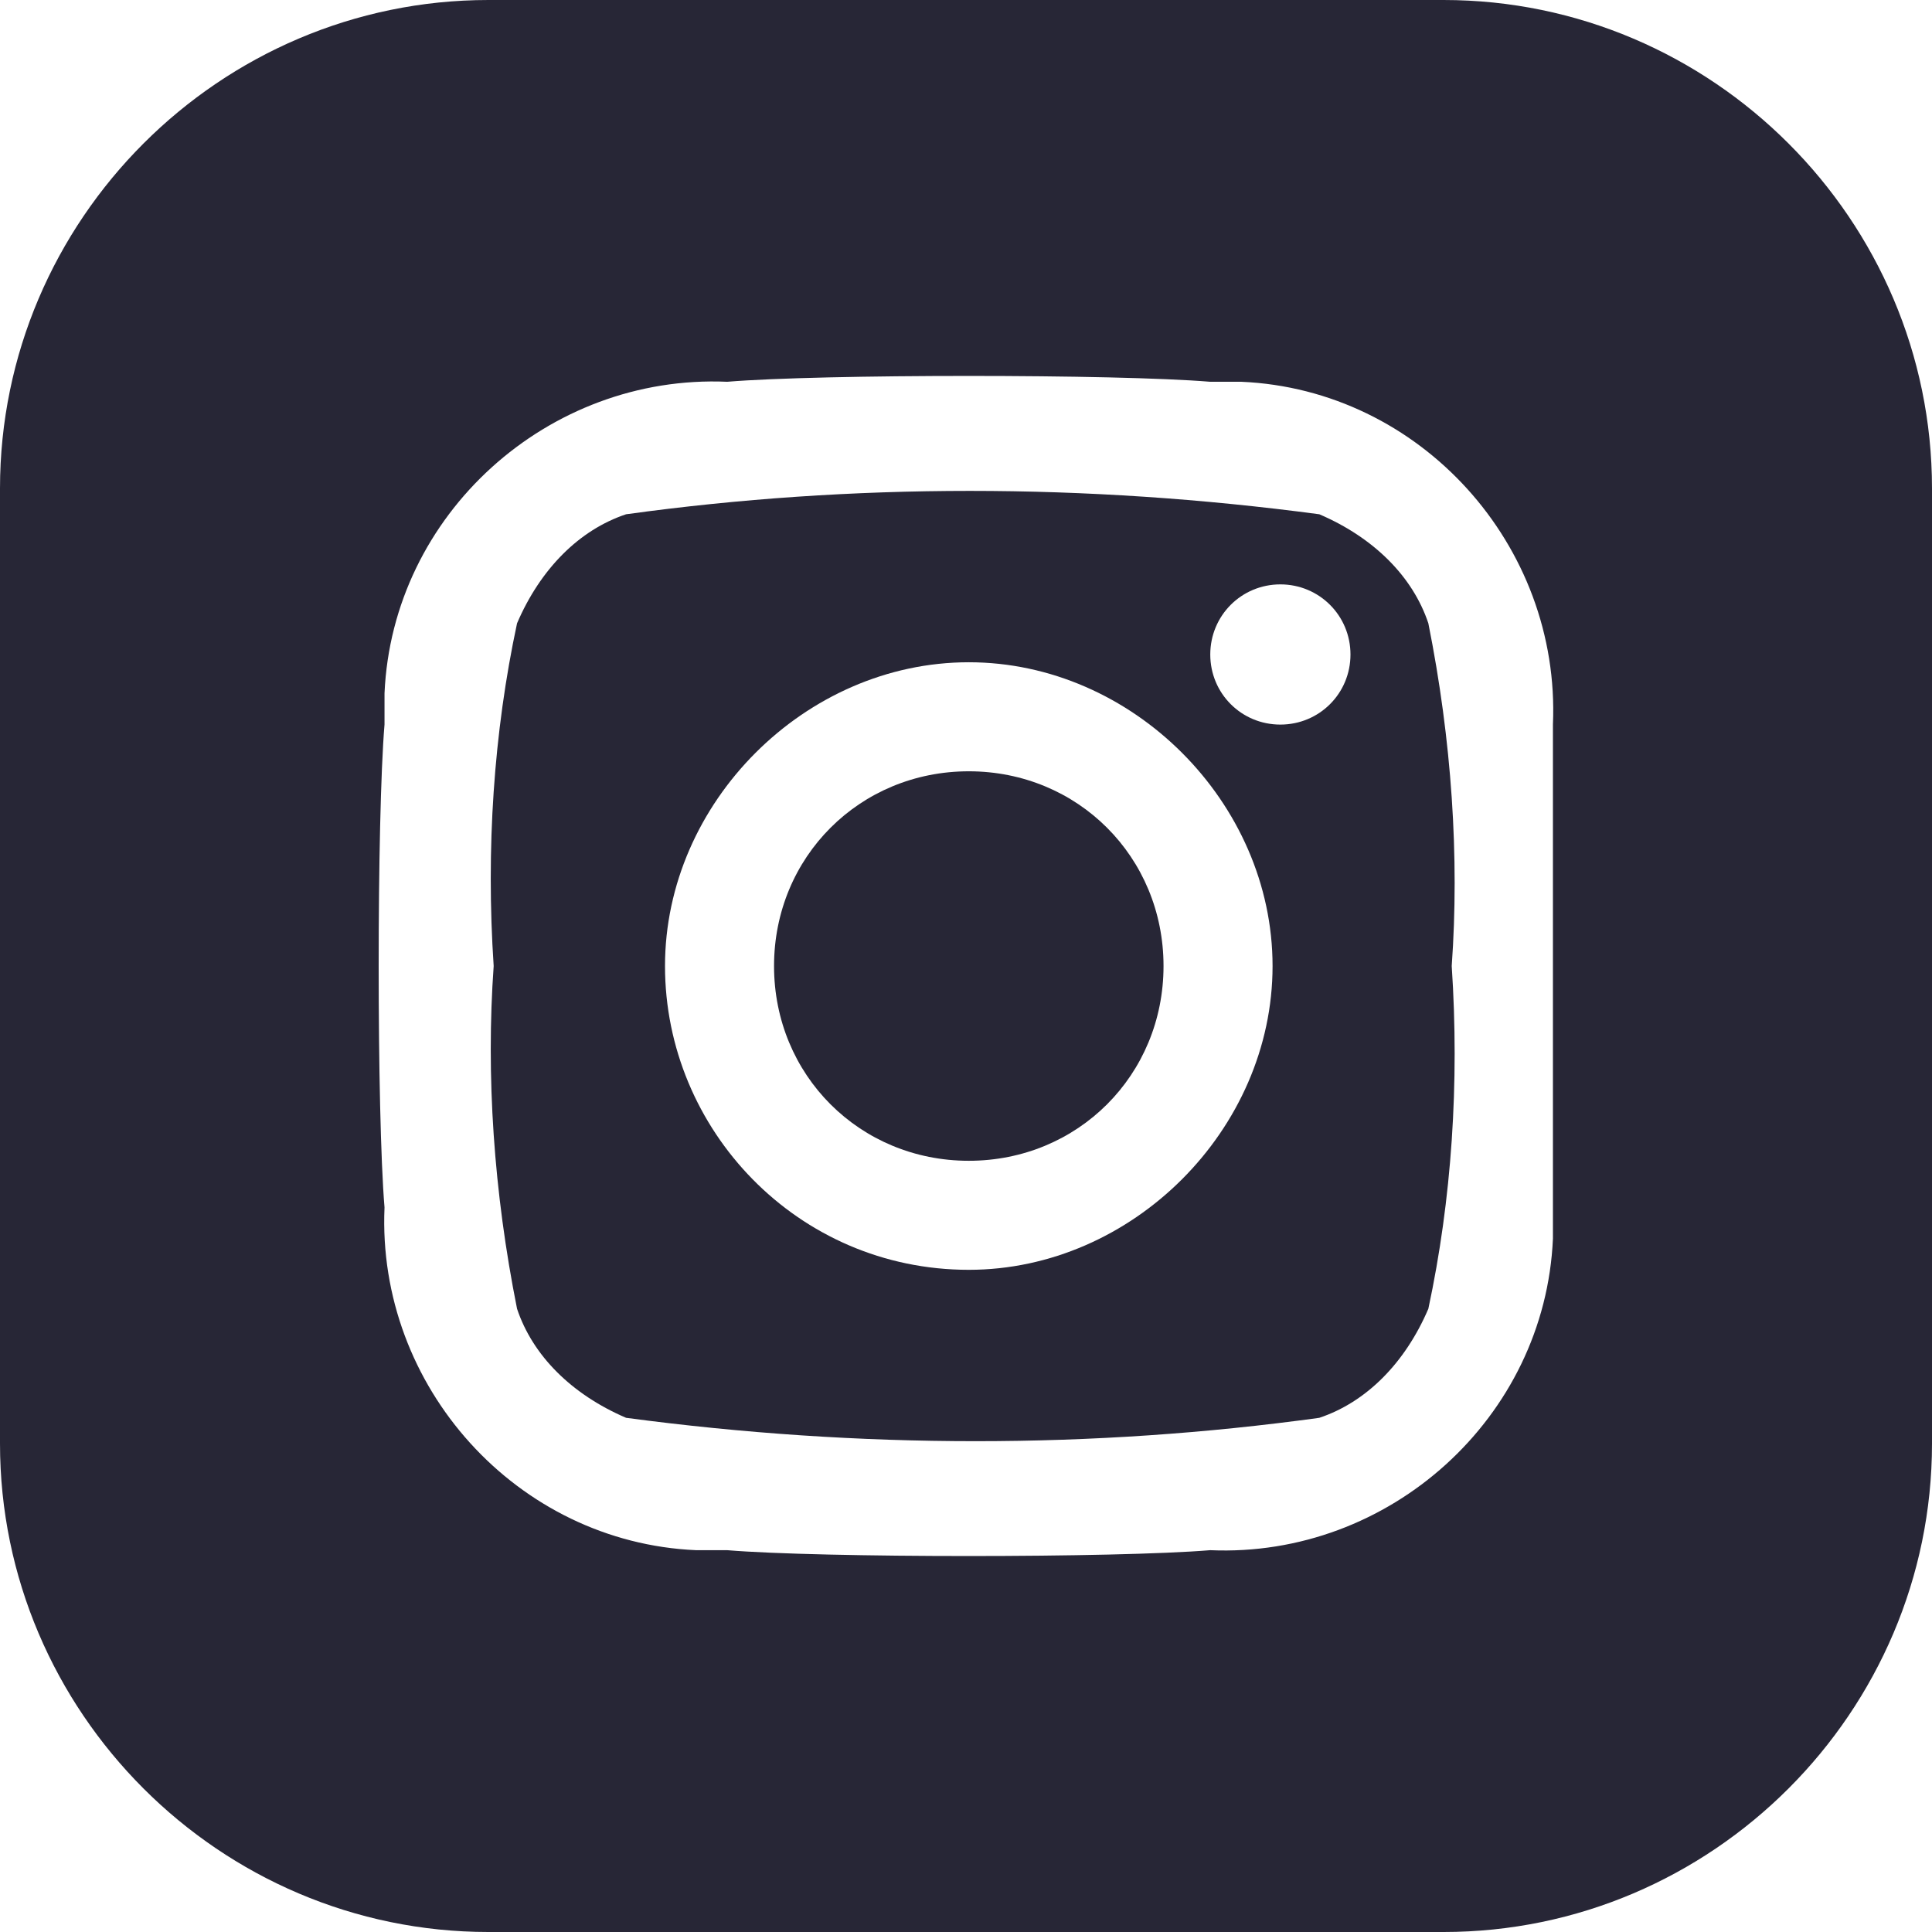
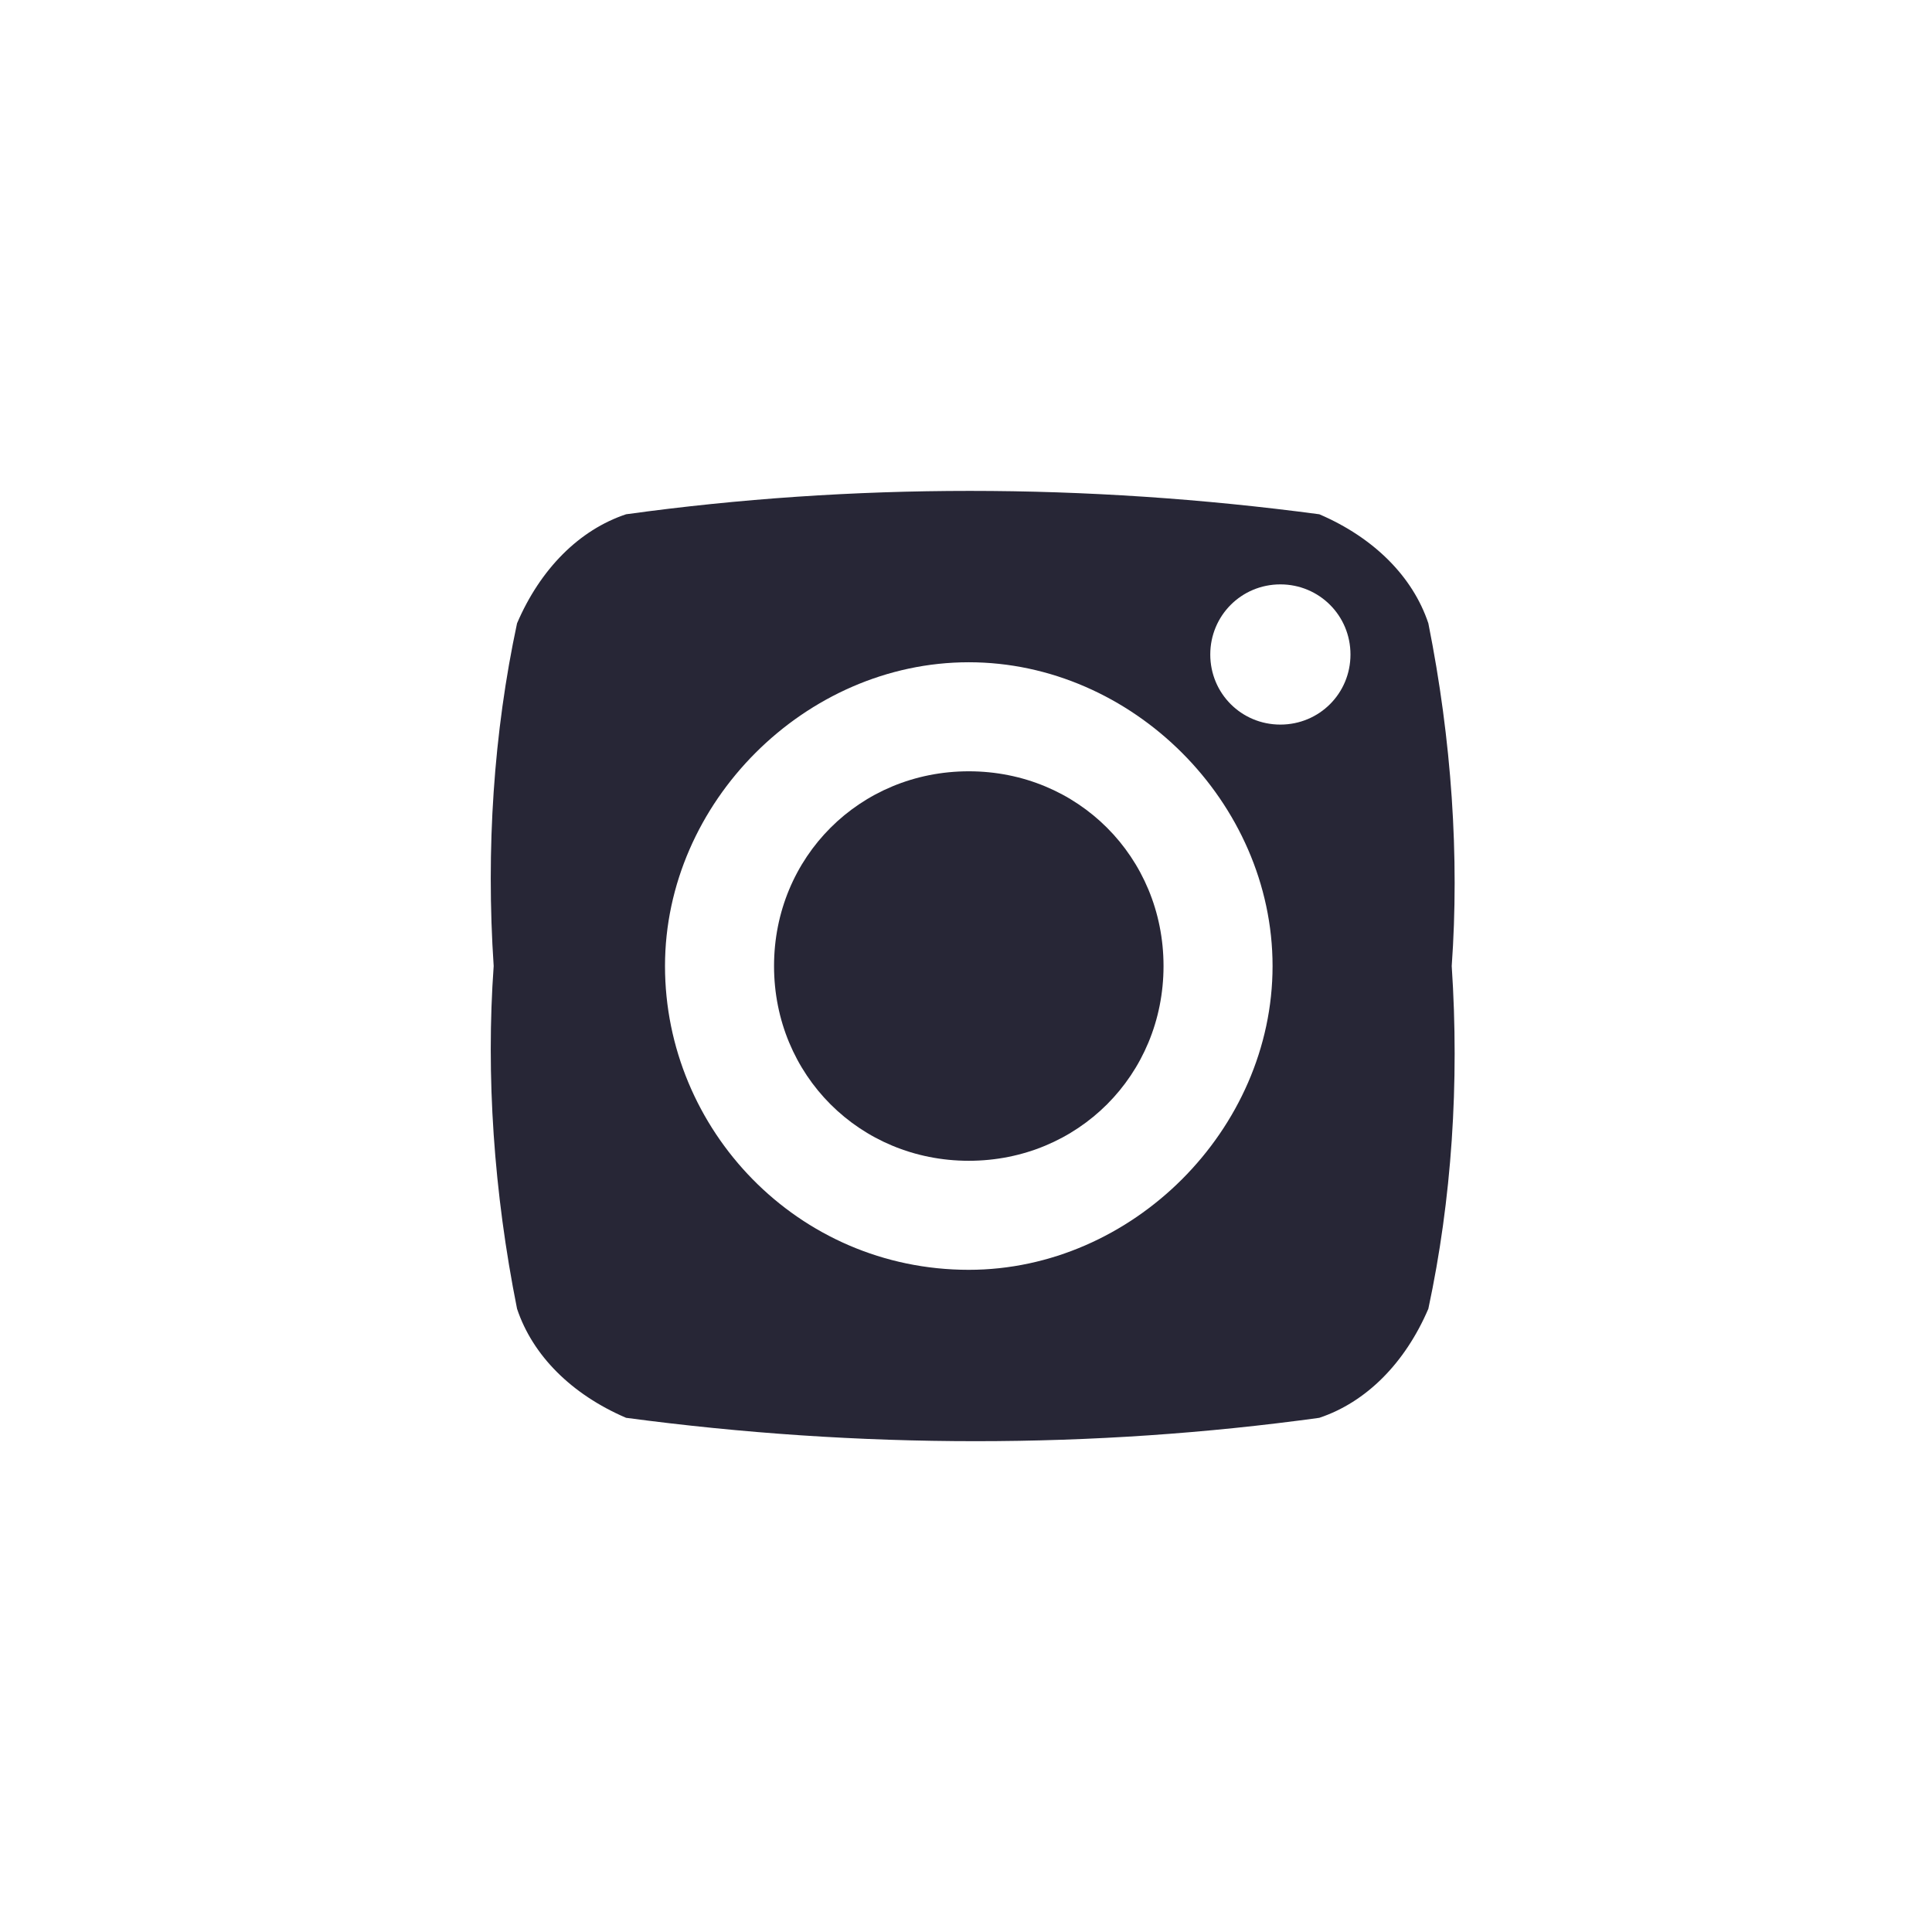
<svg xmlns="http://www.w3.org/2000/svg" id="_图层_2" viewBox="0 0 486.02 486.02">
  <defs>
    <style>.cls-1{fill:#272636;}</style>
  </defs>
  <g id="_图层_1-2">
    <path class="cls-1" d="m359.32,156.8c-3.92-11.76-13.72-21.55-27.43-27.43-58.78-7.84-117.57-7.84-174.39,0-11.76,3.92-21.55,13.72-27.43,27.43-5.88,27.43-7.84,56.83-5.88,86.22-1.96,27.43,0,56.82,5.88,86.22,3.92,11.76,13.72,21.55,27.43,27.43,58.78,7.84,117.57,7.84,174.39,0,11.76-3.92,21.56-13.72,27.43-27.43,5.88-27.43,7.84-56.82,5.88-86.22,1.96-27.43,0-56.83-5.88-86.22Zm-115.61,162.64c-43.11,0-76.42-35.27-76.42-76.42s35.27-76.42,76.42-76.42,76.42,35.27,76.42,76.42-35.27,76.42-76.42,76.42Zm78.38-137.16c-9.8,0-17.63-7.84-17.63-17.63s7.84-17.64,17.63-17.64,17.64,7.84,17.64,17.64-7.84,17.63-17.64,17.63Z" />
    <path class="cls-1" d="m243.71,194.03c-27.43,0-48.99,21.55-48.99,48.99s21.55,48.99,48.99,48.99,48.99-21.55,48.99-48.99-21.55-48.99-48.99-48.99Z" />
-     <path class="cls-1" d="m363.14,0H122.88C55.3,0,0,55.3,0,122.88v240.26c0,67.58,55.3,122.88,122.88,122.88h240.26c67.58,0,122.88-55.3,122.88-122.88V122.88C486.02,55.3,430.73,0,363.14,0Zm27.52,182.27v129.32c-1.96,45.07-41.15,80.34-86.22,78.38-23.51,1.96-97.97,1.96-121.49,0h-7.84c-45.07-1.96-80.34-41.15-78.38-86.22-1.96-23.51-1.96-97.97,0-121.49v-7.84c1.96-45.07,41.15-80.34,86.22-78.38,23.51-1.96,97.97-1.96,121.49,0h7.84c45.07,1.96,80.34,41.15,78.38,86.22Z" />
  </g>
</svg>